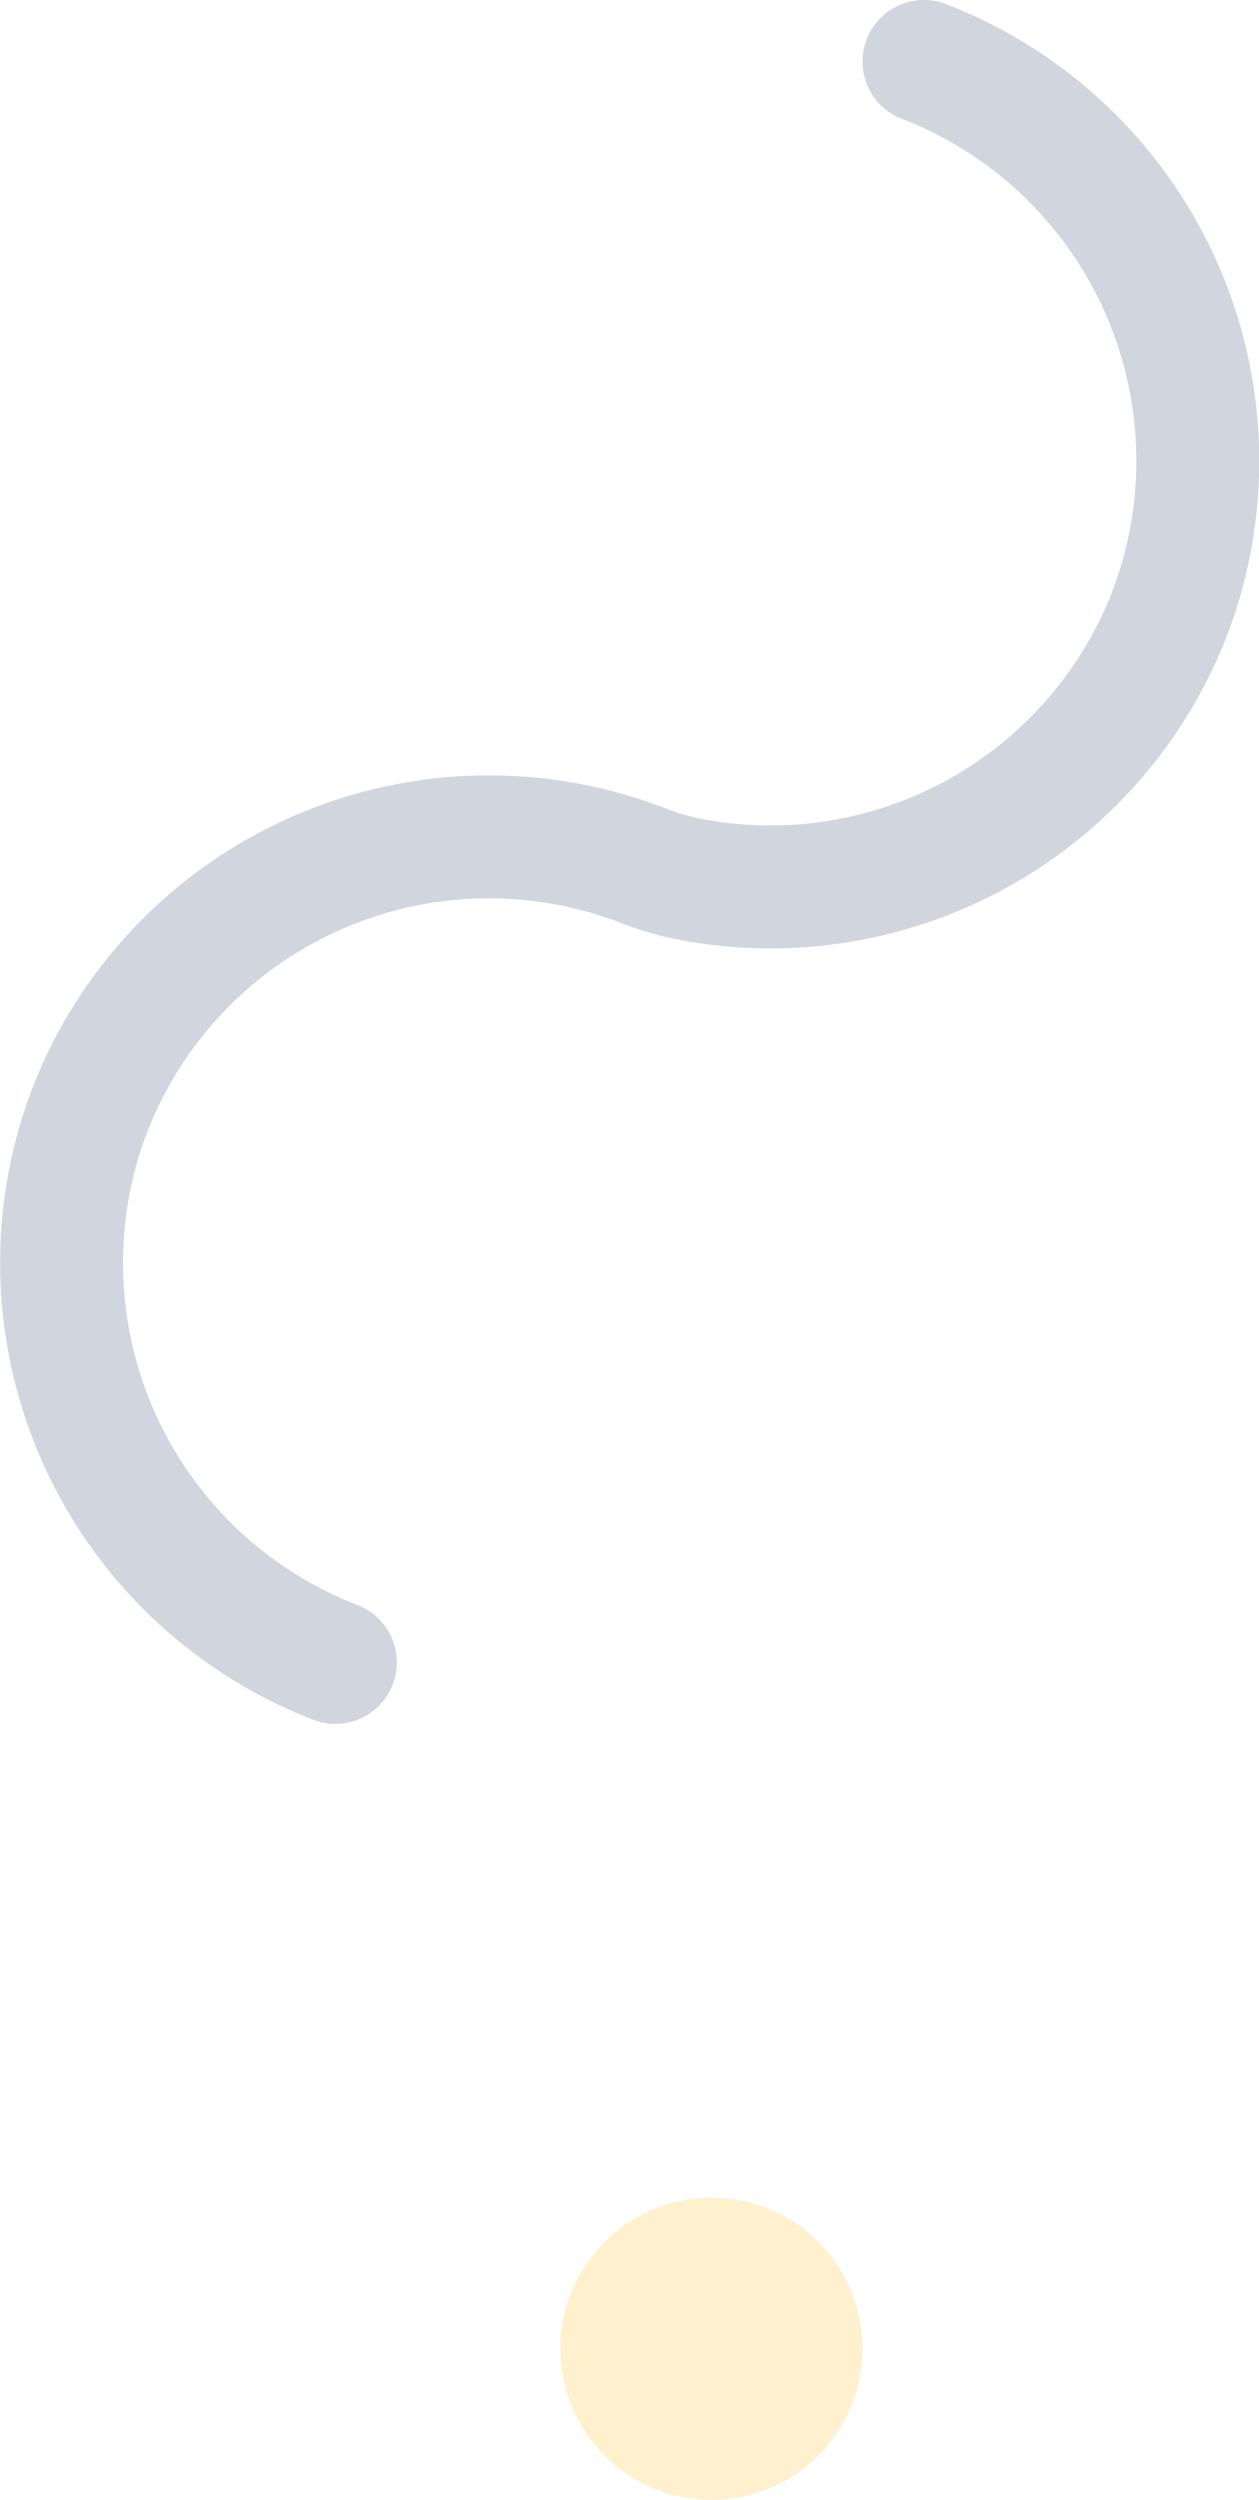
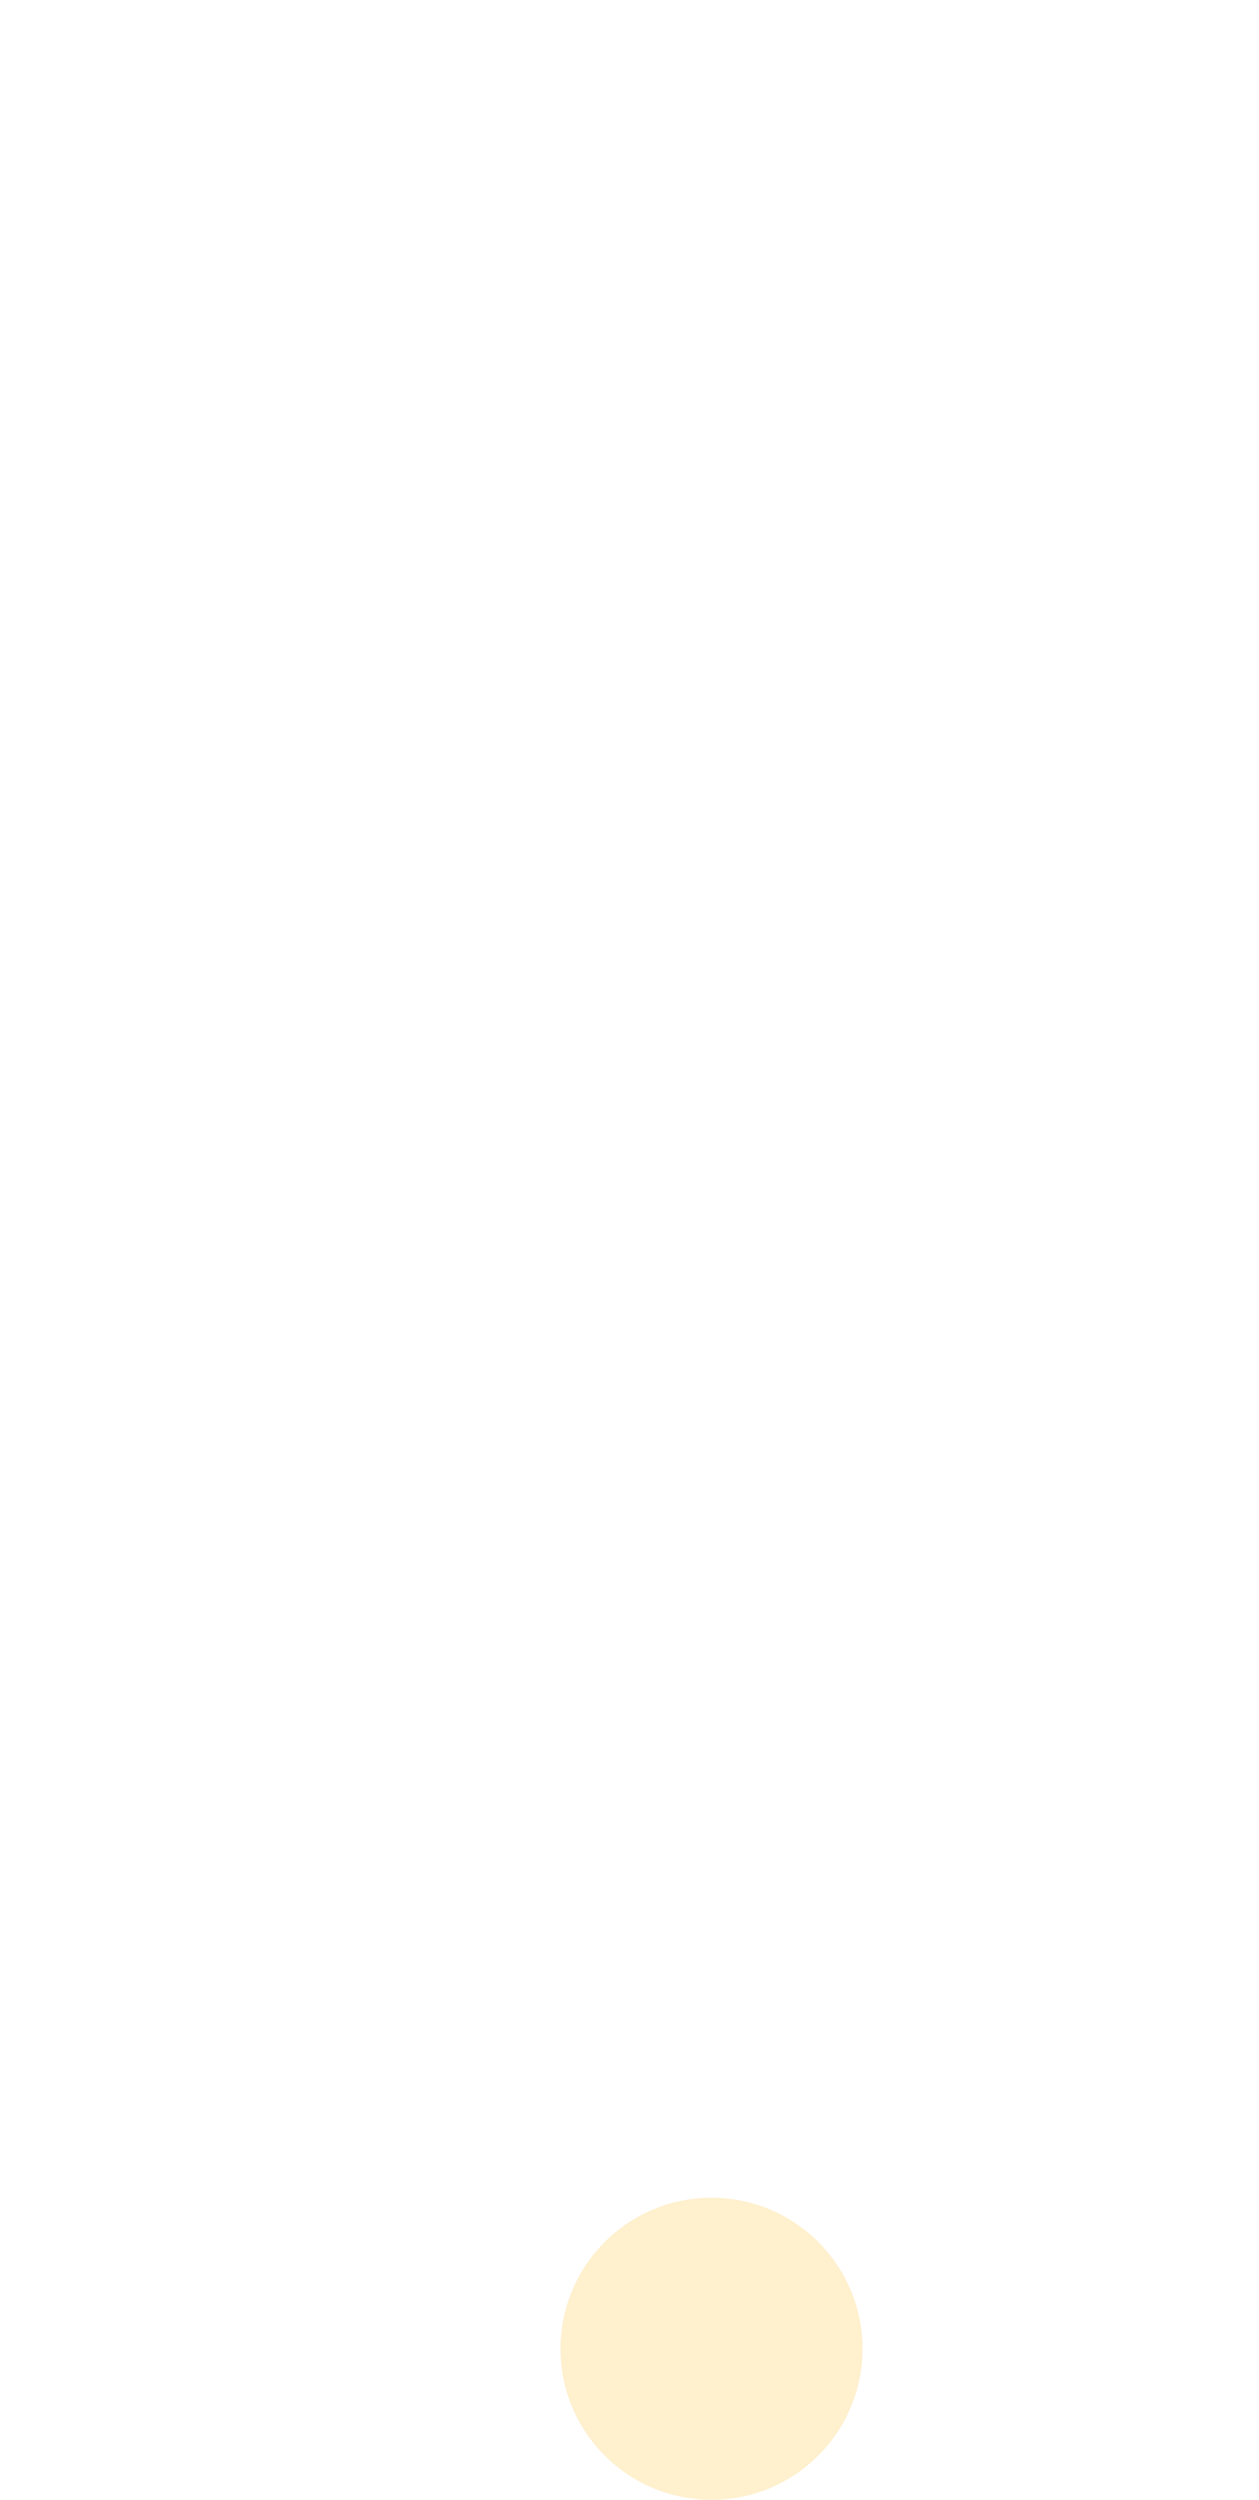
<svg xmlns="http://www.w3.org/2000/svg" viewBox="0 0 71.7 142.33">
  <defs>
    <style>.cls-1{fill:none;stroke:#d1d6de;stroke-linecap:round;stroke-miterlimit:10;stroke-width:7px;}.cls-2{fill:#ffe4a5;opacity:0.55;}</style>
  </defs>
  <g id="Layer_2" data-name="Layer 2">
    <g id="Layer_2-2" data-name="Layer 2">
-       <path id="Path_1184" data-name="Path 1184" class="cls-1" d="M52.62,3.5a24.38,24.38,0,0,1,14,31.41h0A24.39,24.39,0,0,1,39.43,50.09a16.3,16.3,0,0,1-2.92-.85h0a24.38,24.38,0,0,0-31.41,14h0a24.38,24.38,0,0,0,14,31.41" />
      <circle id="Ellipse_179" data-name="Ellipse 179" class="cls-2" cx="40.52" cy="133.73" r="8.6" />
    </g>
  </g>
</svg>